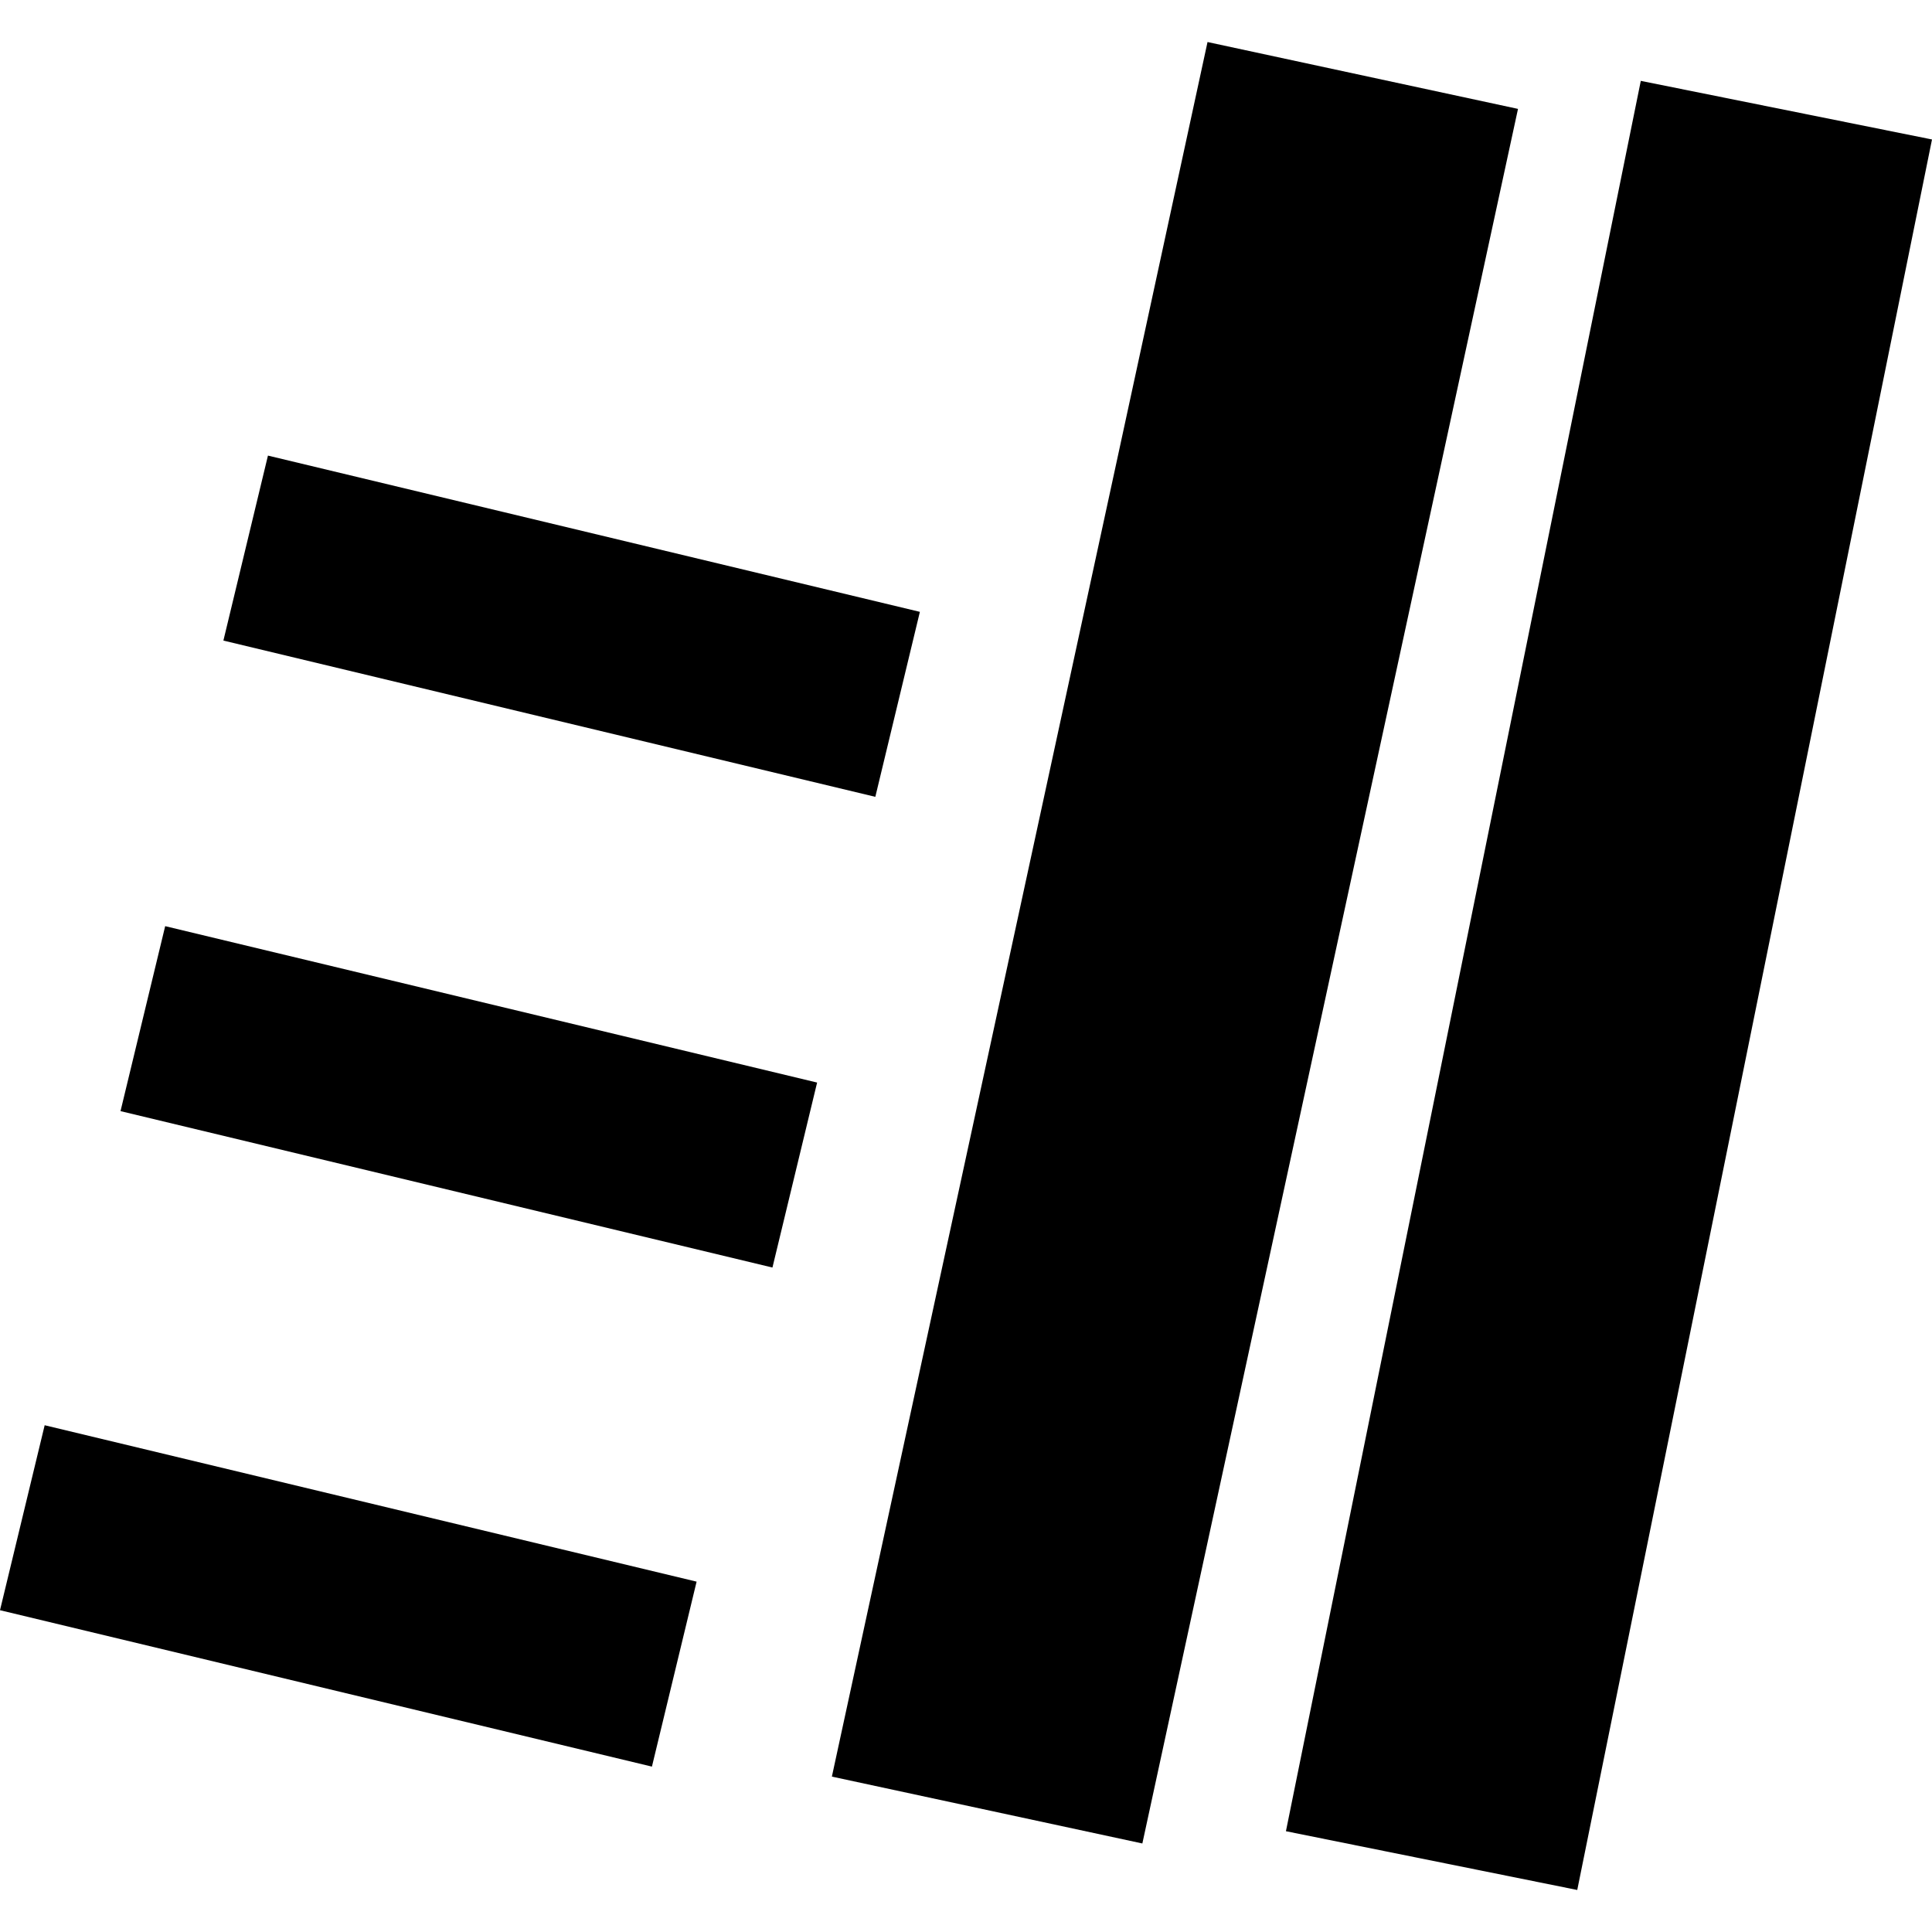
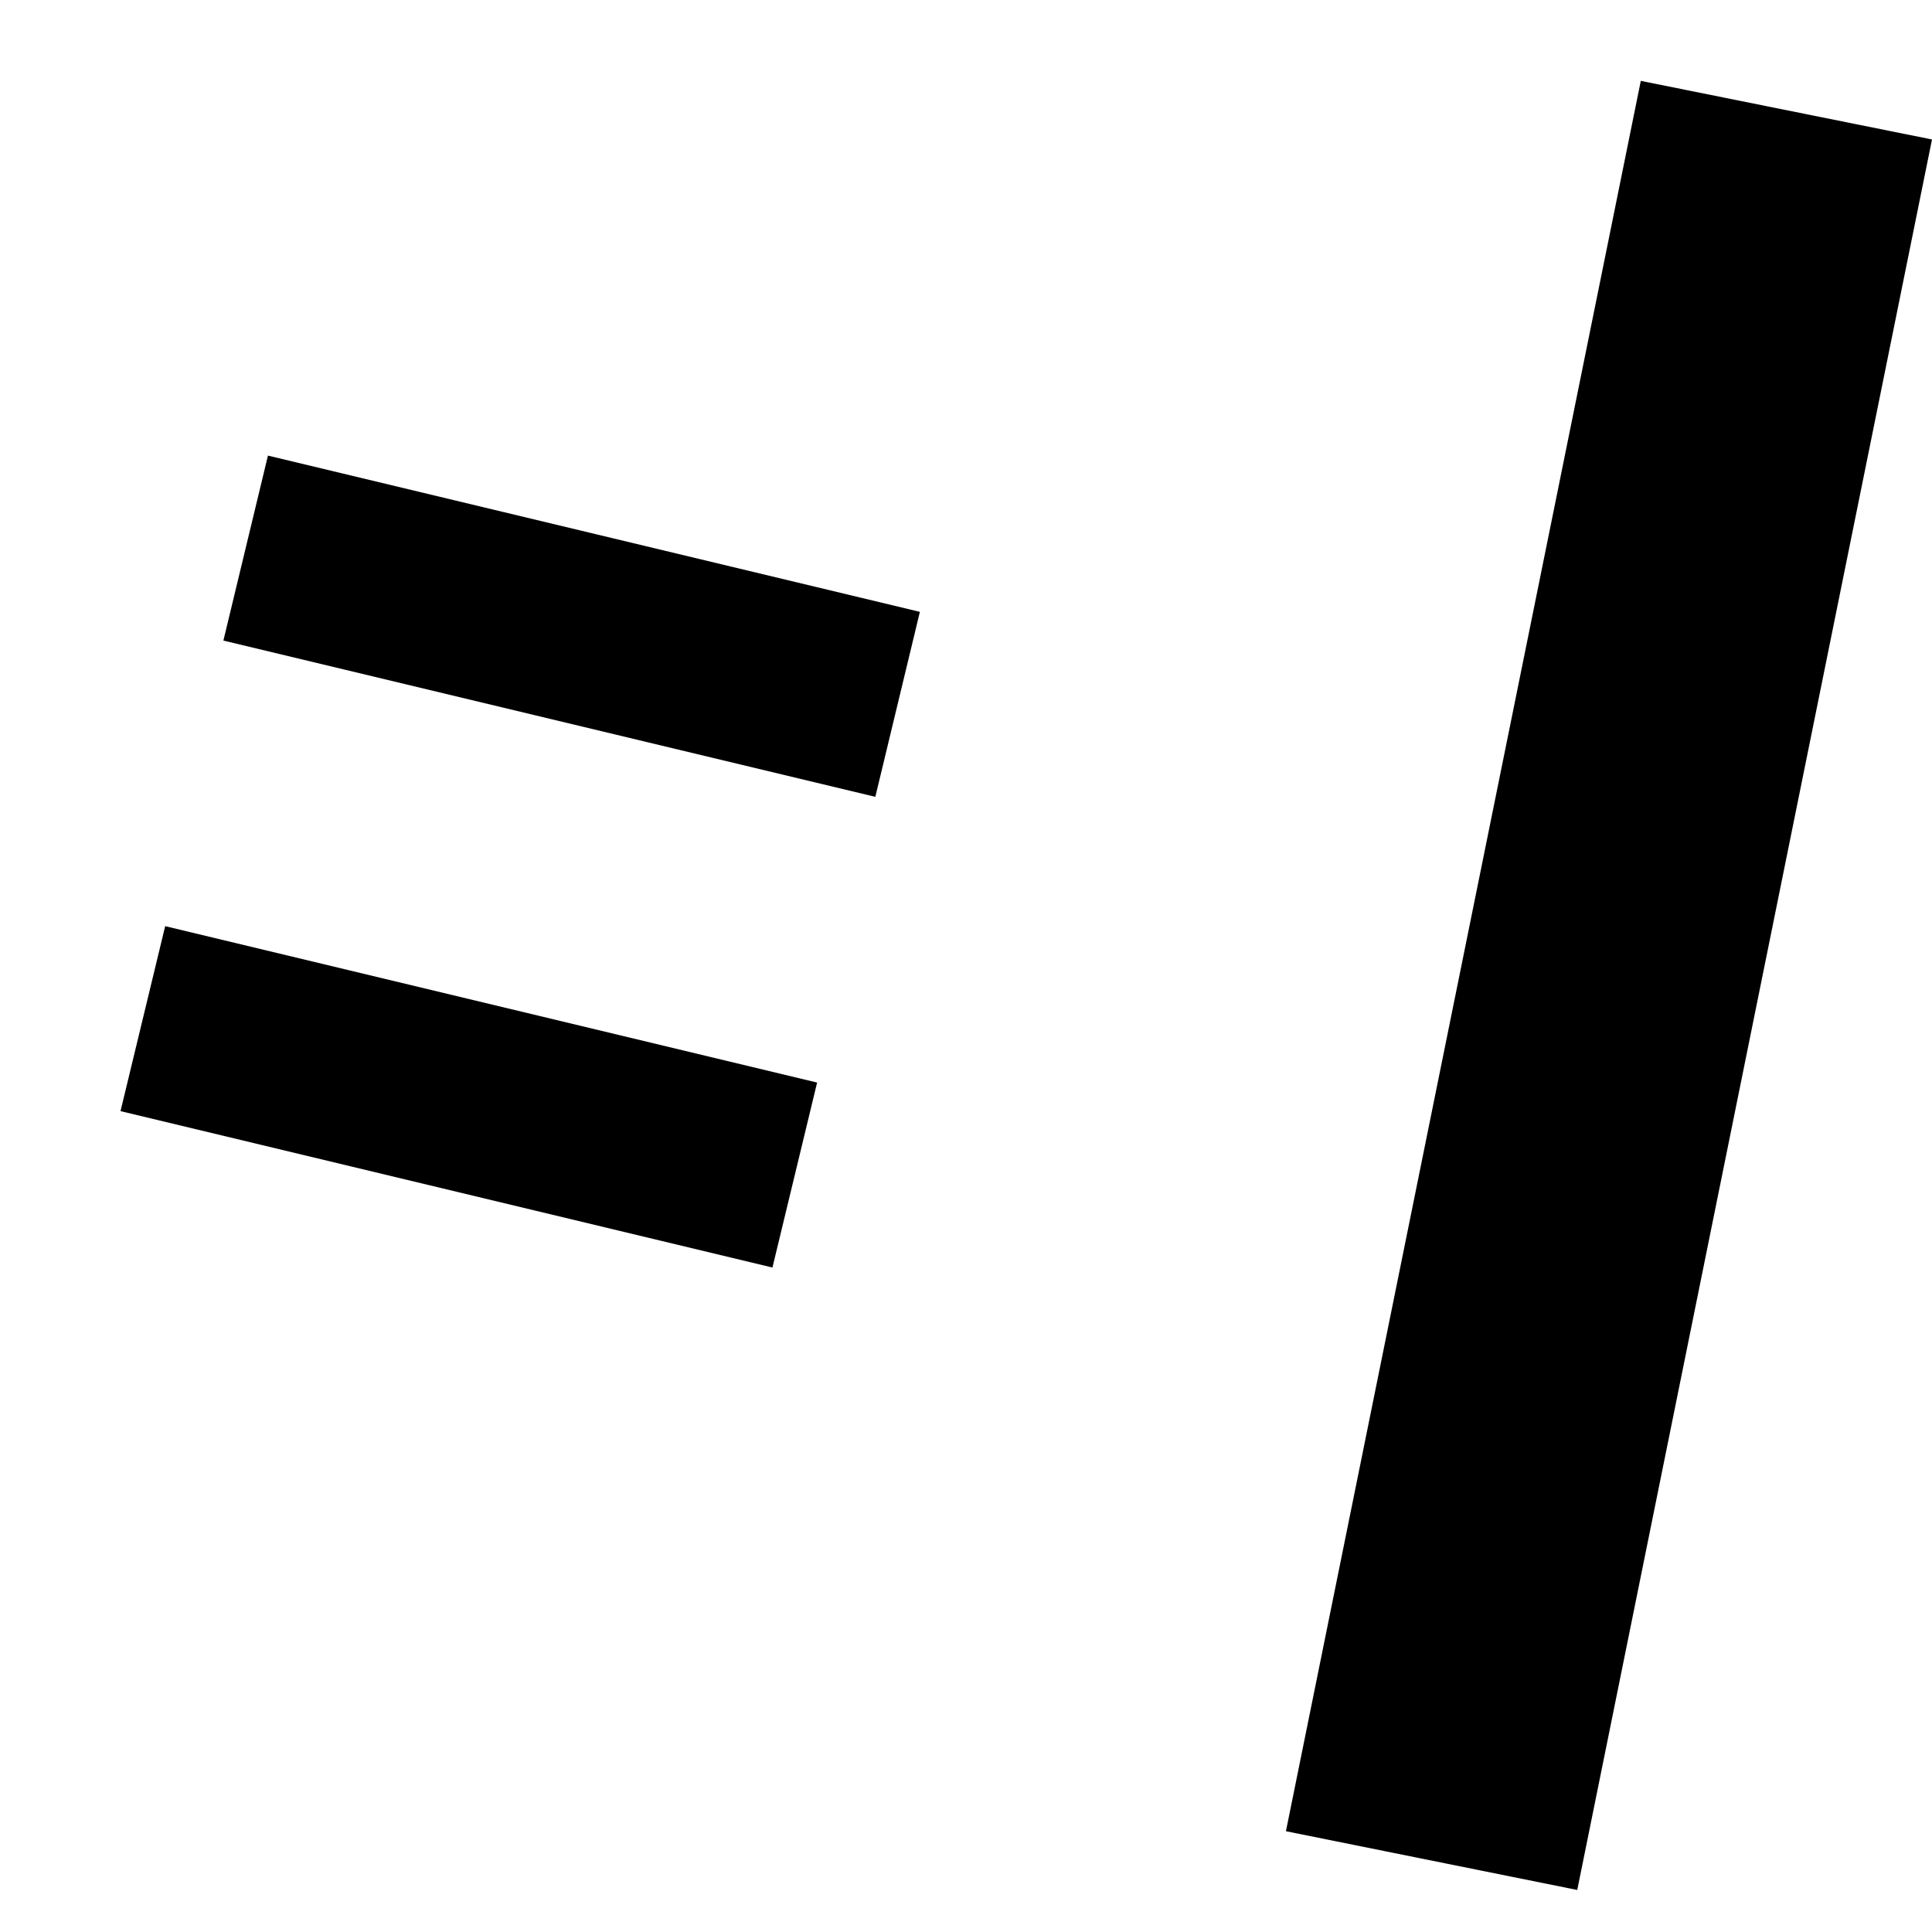
<svg xmlns="http://www.w3.org/2000/svg" height="288pt" version="1.1" viewBox="0 0 288 288" width="288pt">
  <defs>
    <style type="text/css">
*{stroke-linecap:butt;stroke-linejoin:round;}
  </style>
  </defs>
  <g id="figure_1">
    <g id="patch_1">
      <path d="M 0 288  L 288 288  L 288 0  L 0 0  z " style="fill:none;opacity:0;" />
    </g>
    <g id="axes_1">
      <g id="PatchCollection_1">
-         <path clip-path="url(#p4221ba8118)" d="M 180.004 6.265  L 226.286 16.232  L 170.289 274.803  L 124.007 264.836  L 180.004 6.265  " />
        <path clip-path="url(#p4221ba8118)" d="M 17.965 165.634  L 24.623 138.061  L 121.805 161.376  L 115.147 188.949  L 17.965 165.634  " />
        <path clip-path="url(#p4221ba8118)" d="M 33.301 95.489  L 39.943 67.915  L 137.125 91.208  L 130.483 118.782  L 33.301 95.489  " />
-         <path clip-path="url(#p4221ba8118)" d="M 0 240.031  L 6.659 212.458  L 103.841 235.773  L 97.182 263.346  L 0 240.031  " />
        <path clip-path="url(#p4221ba8118)" d="M 244.591 12.054  L 288 20.791  L 235.118 281.735  L 191.692 272.976  L 244.591 12.054  " />
      </g>
    </g>
  </g>
  <defs>
    <clipPath id="p4221ba8118">
      <rect height="275.471" width="288" x="0" y="6.265" />
    </clipPath>
  </defs>
</svg>